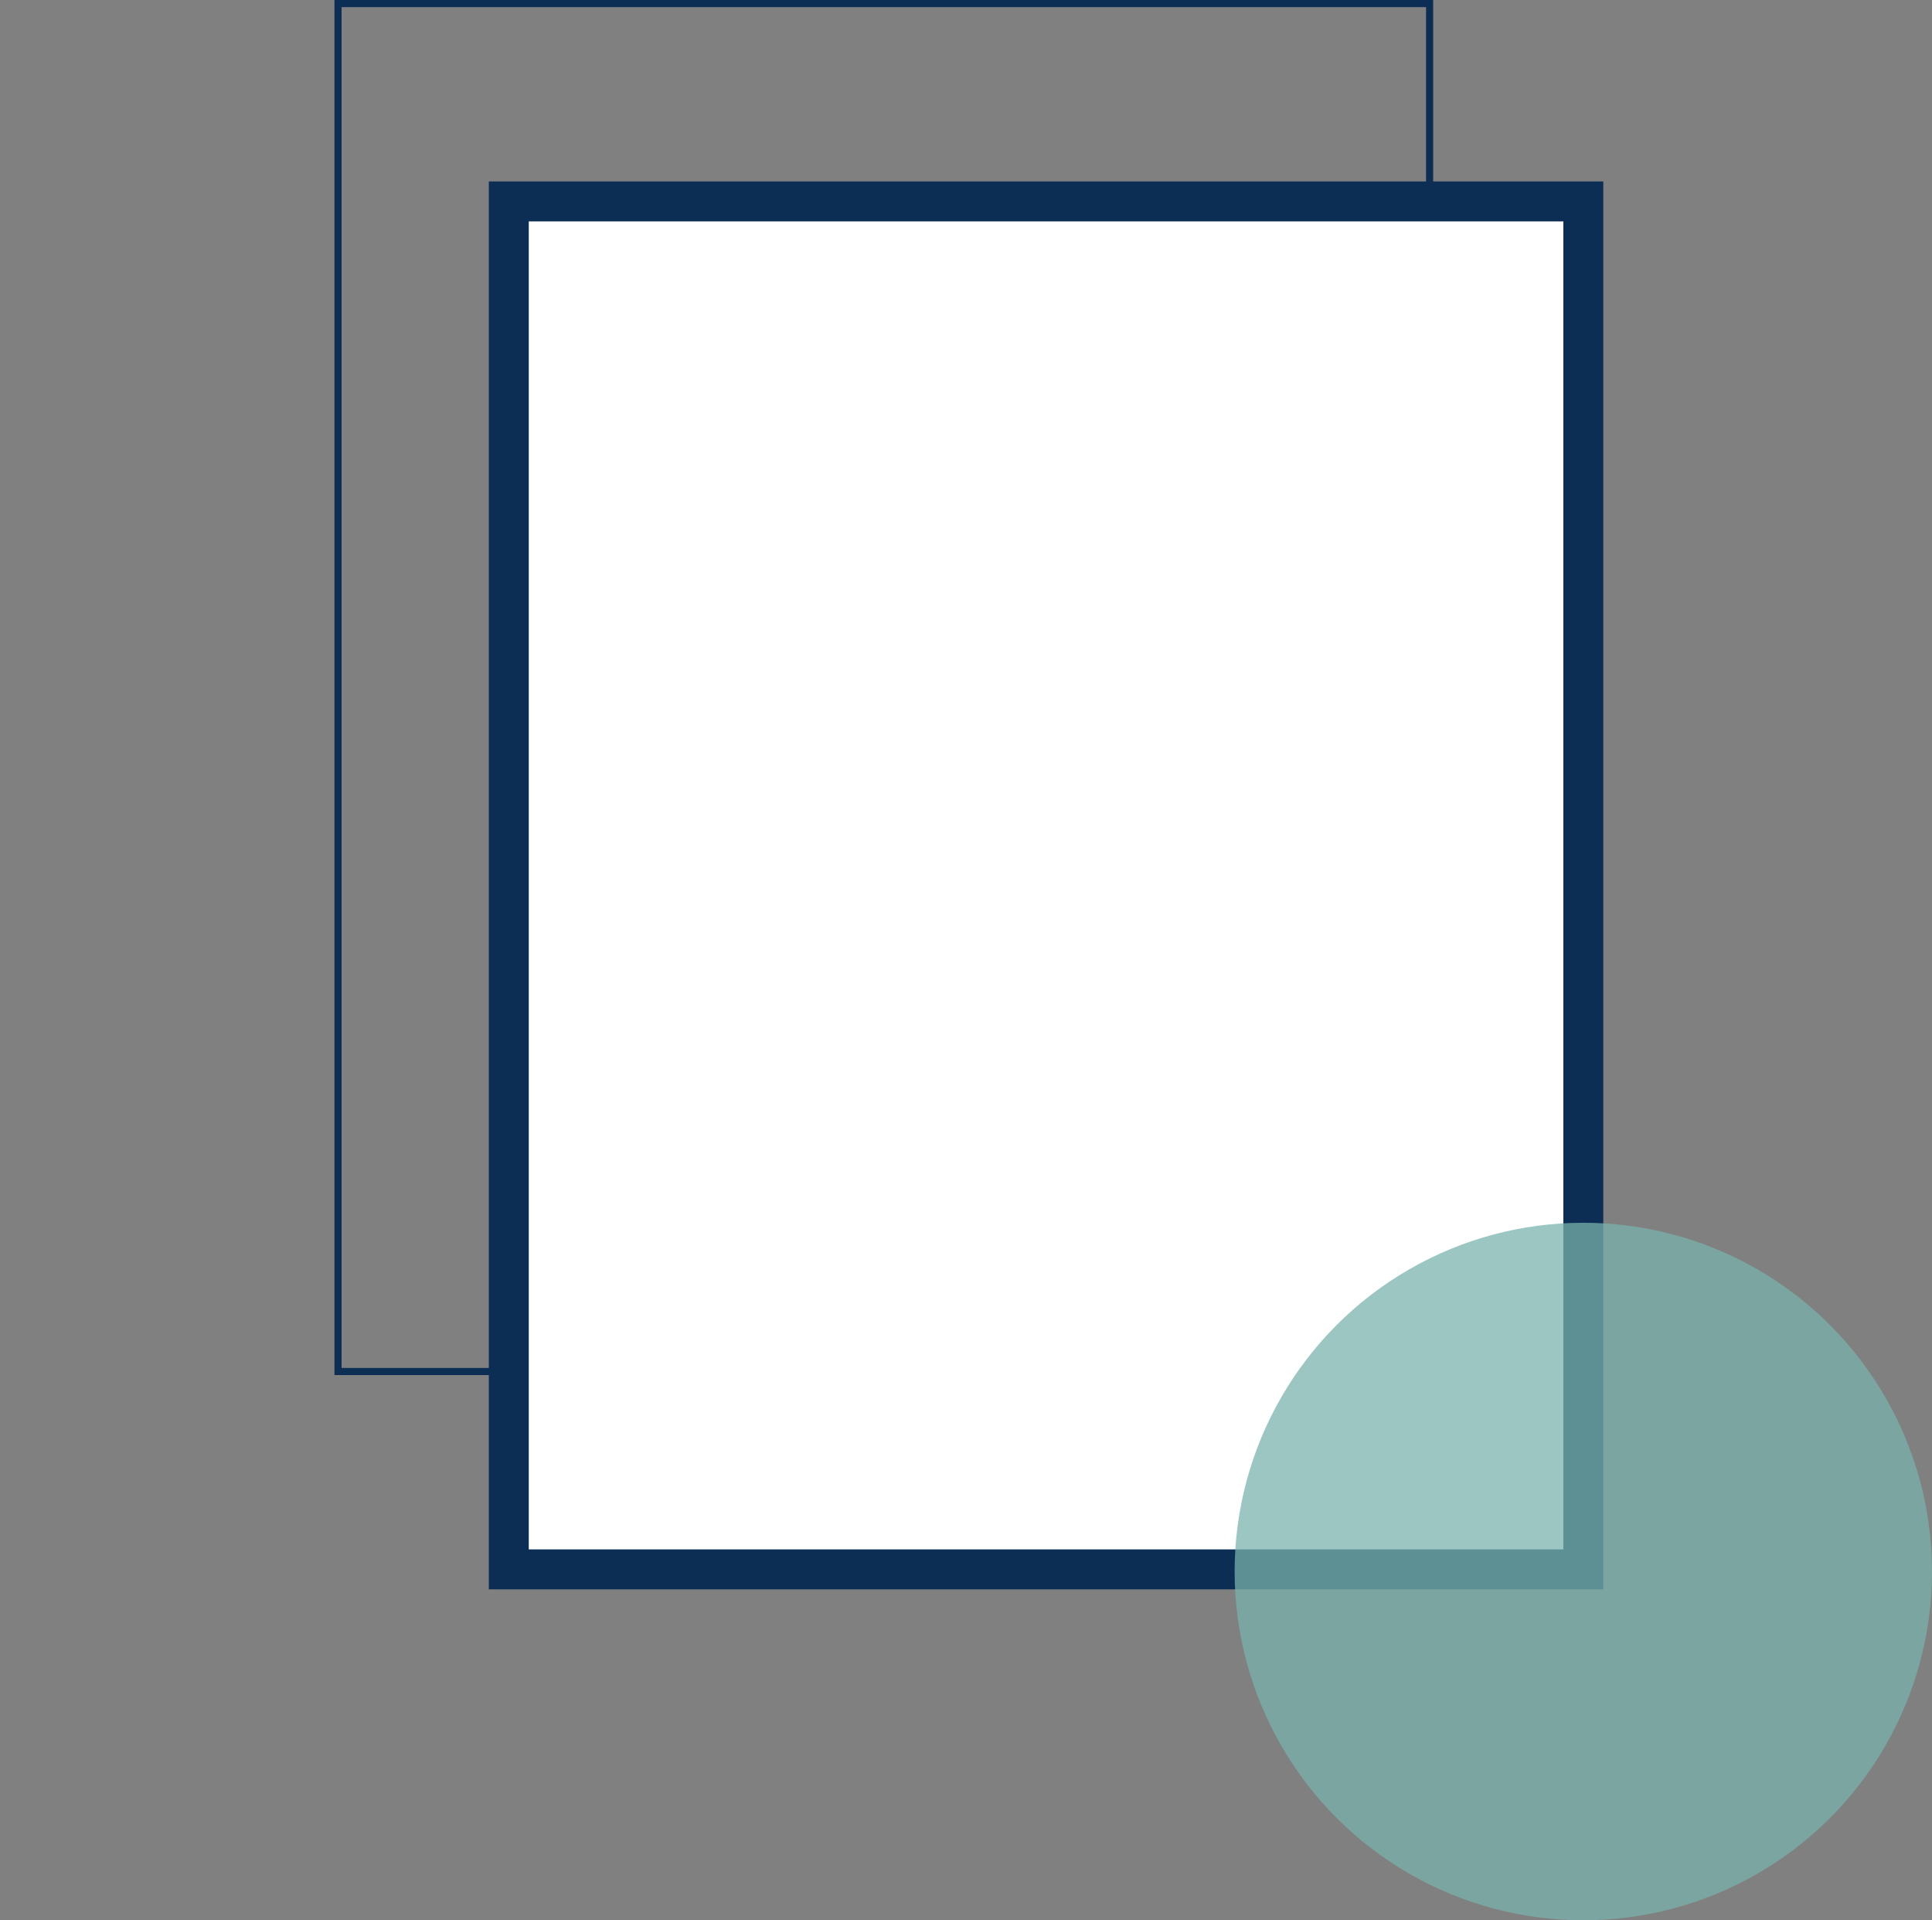
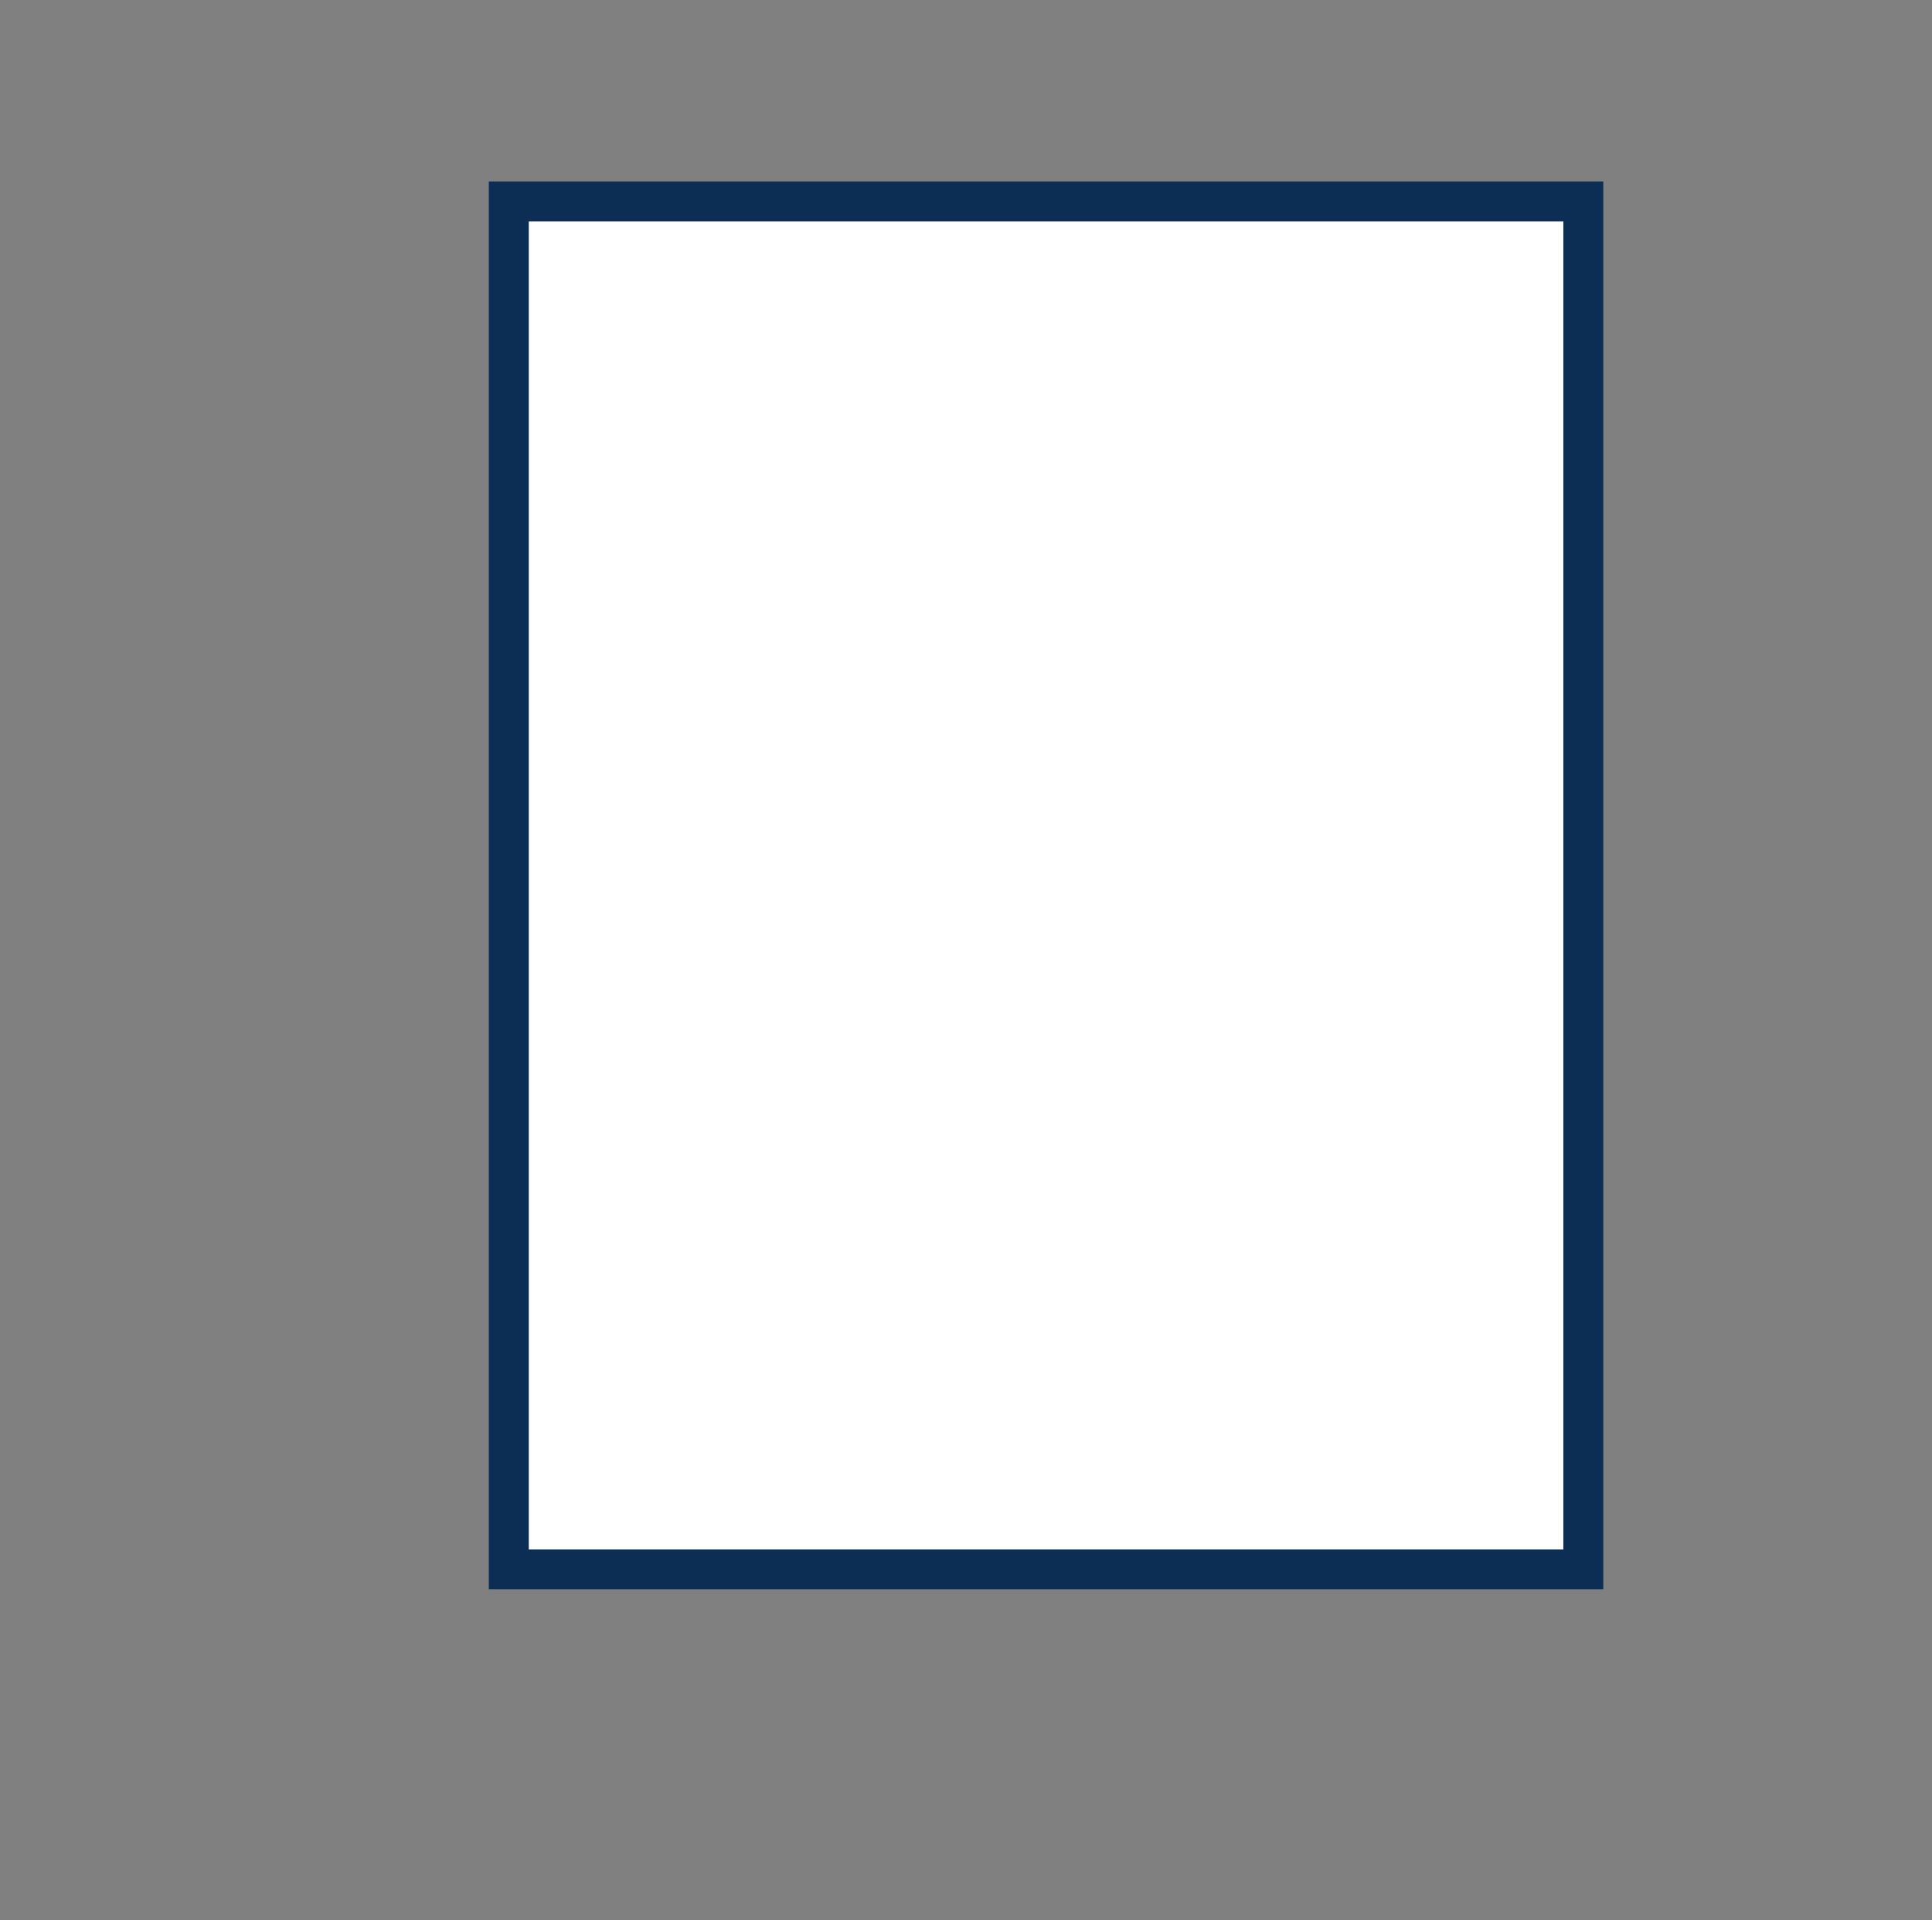
<svg xmlns="http://www.w3.org/2000/svg" version="1.1" id="Layer_1" x="0px" y="0px" viewBox="0 0 271.5 269.8" style="enable-background:new 0 0 271.5 269.8;" xml:space="preserve">
  <rect x="0" y="0" width="271.5" height="269.8" fill="#808080" stroke="none" />
  <style type="text/css">
	.st0{fill:none;stroke:#0D2E54;stroke-miterlimit:10;}
	.st1{fill:#FFFFFF;stroke:#0D2E54;stroke-width:5.614;stroke-miterlimit:10;}
	.st2{opacity:0.74;fill:#78B2AC;}
</style>
  <g>
-     <rect x="47.5" y="0.5" class="st0" width="153.4" height="192.2" />
    <rect x="71.5" y="28.3" class="st1" width="151" height="192.2" />
-     <circle class="st2" cx="222.5" cy="220.8" r="49" />
  </g>
</svg>